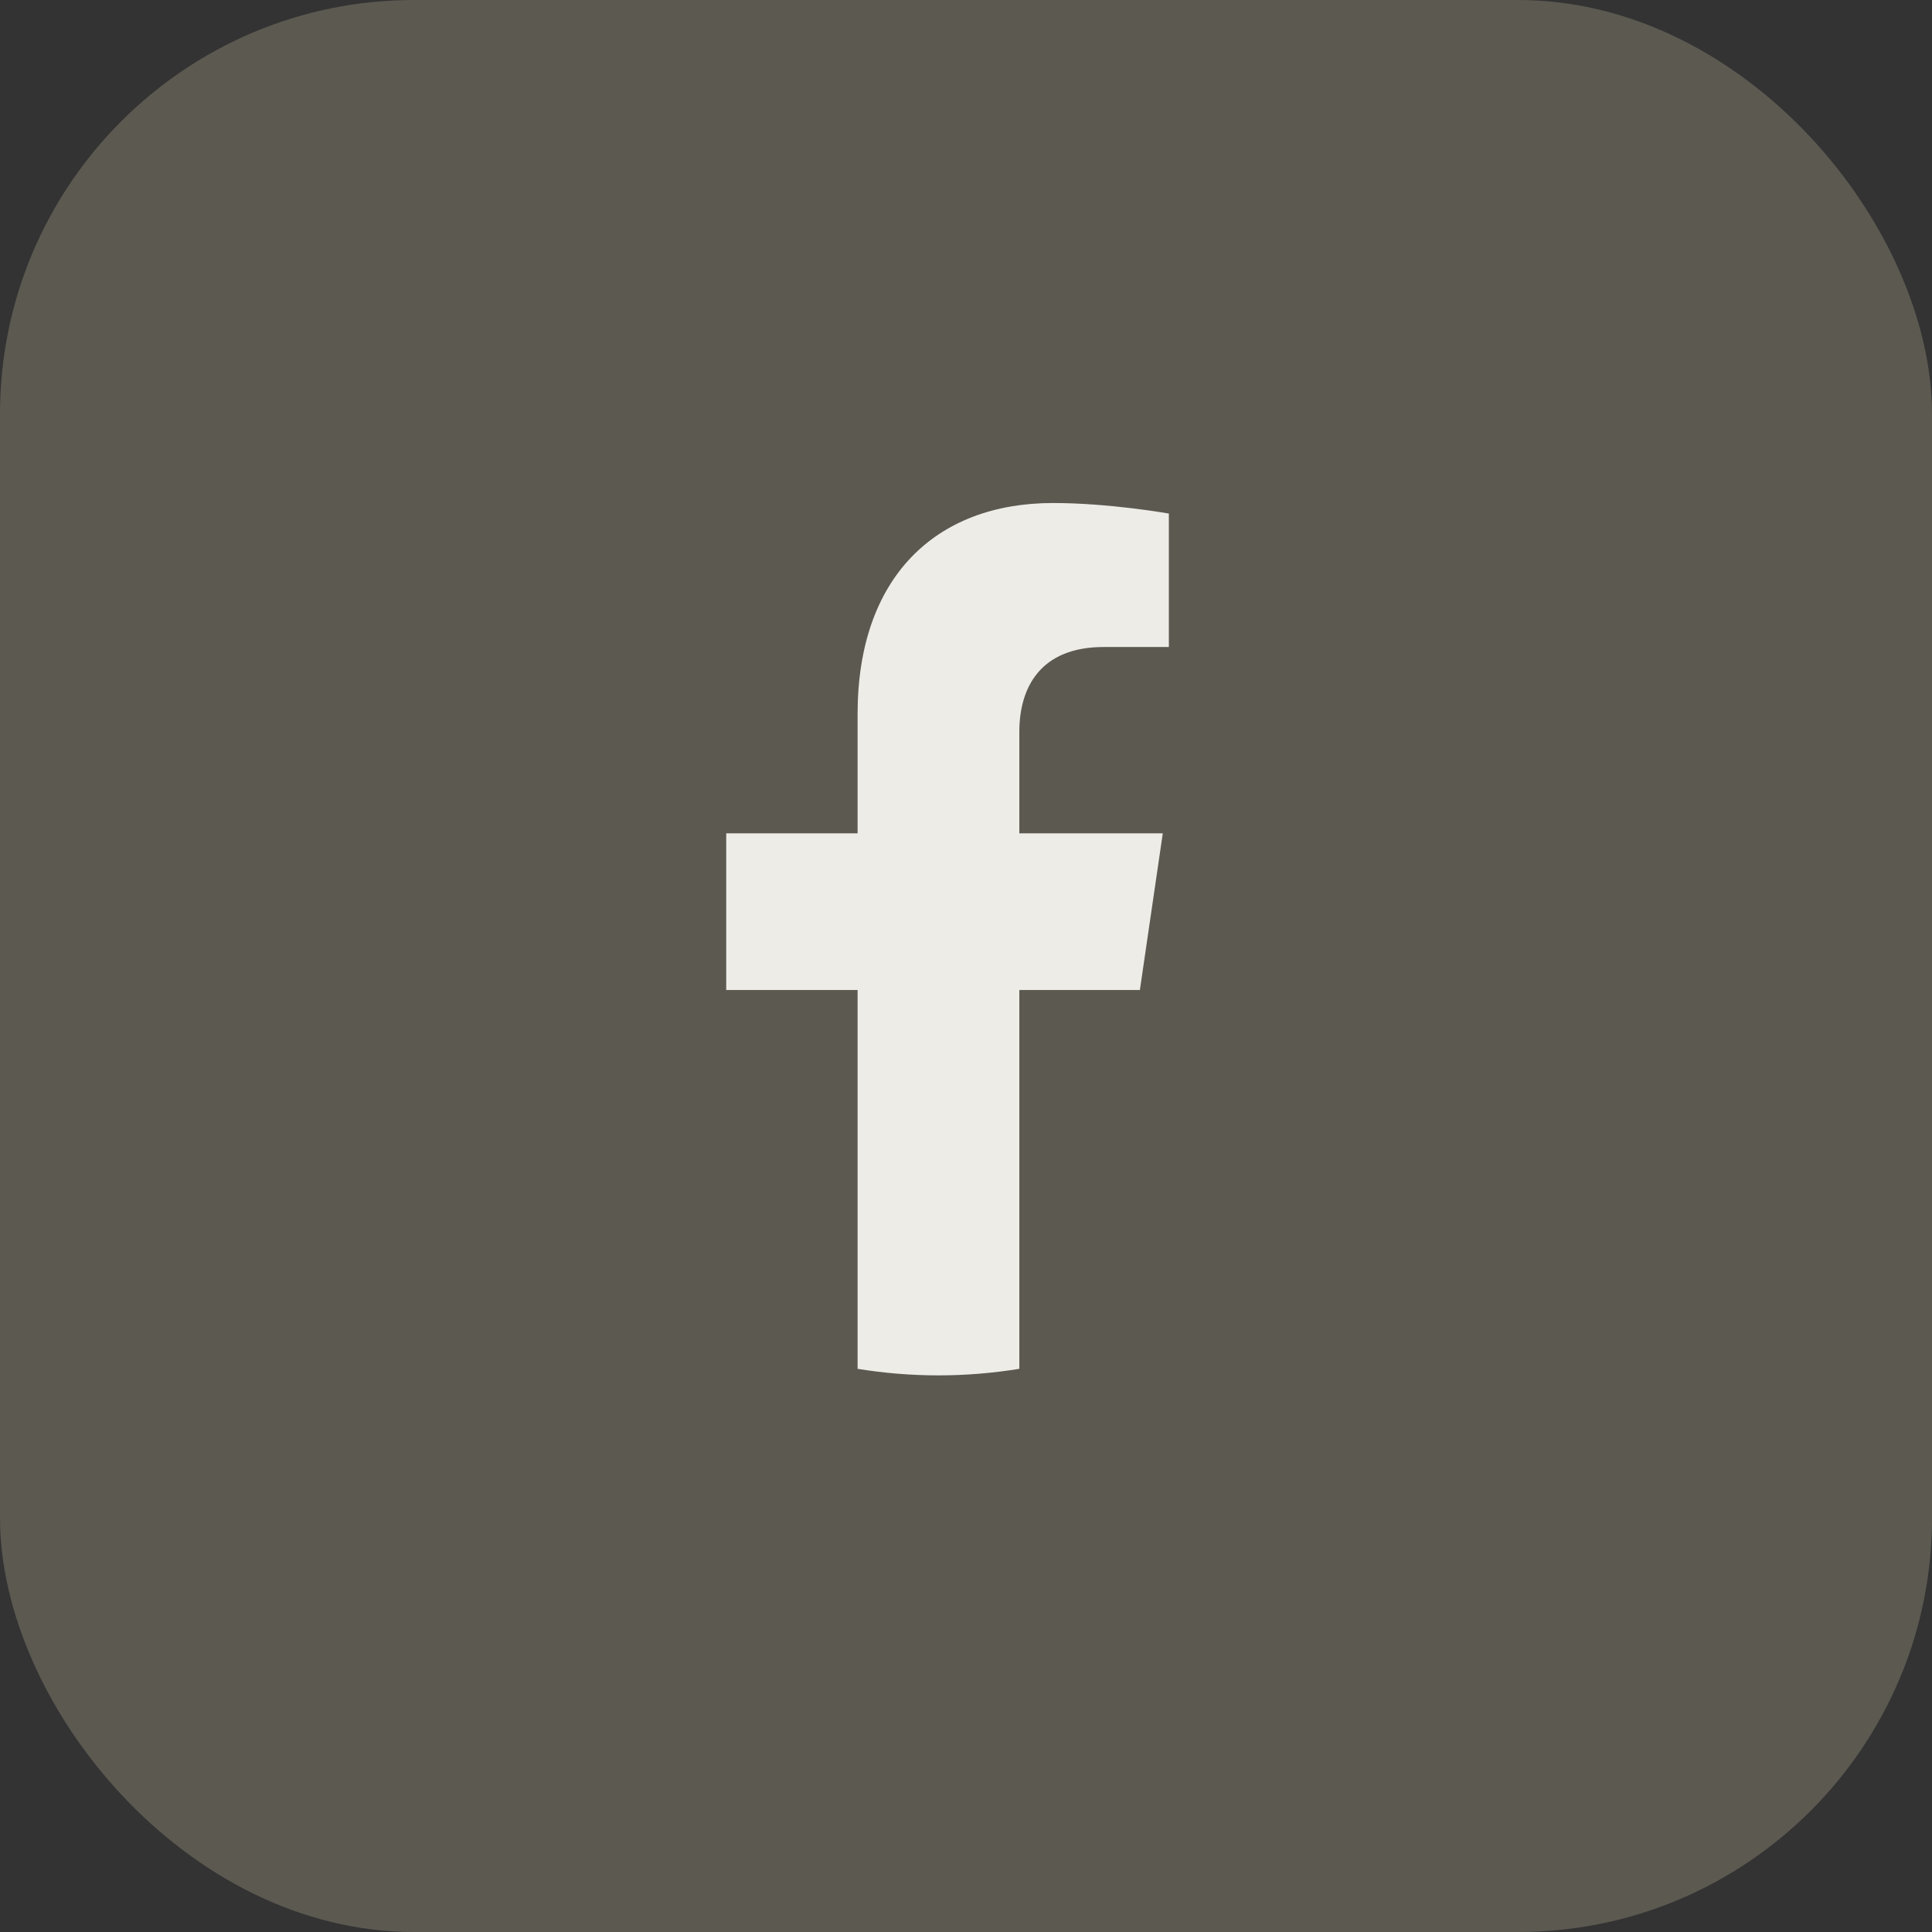
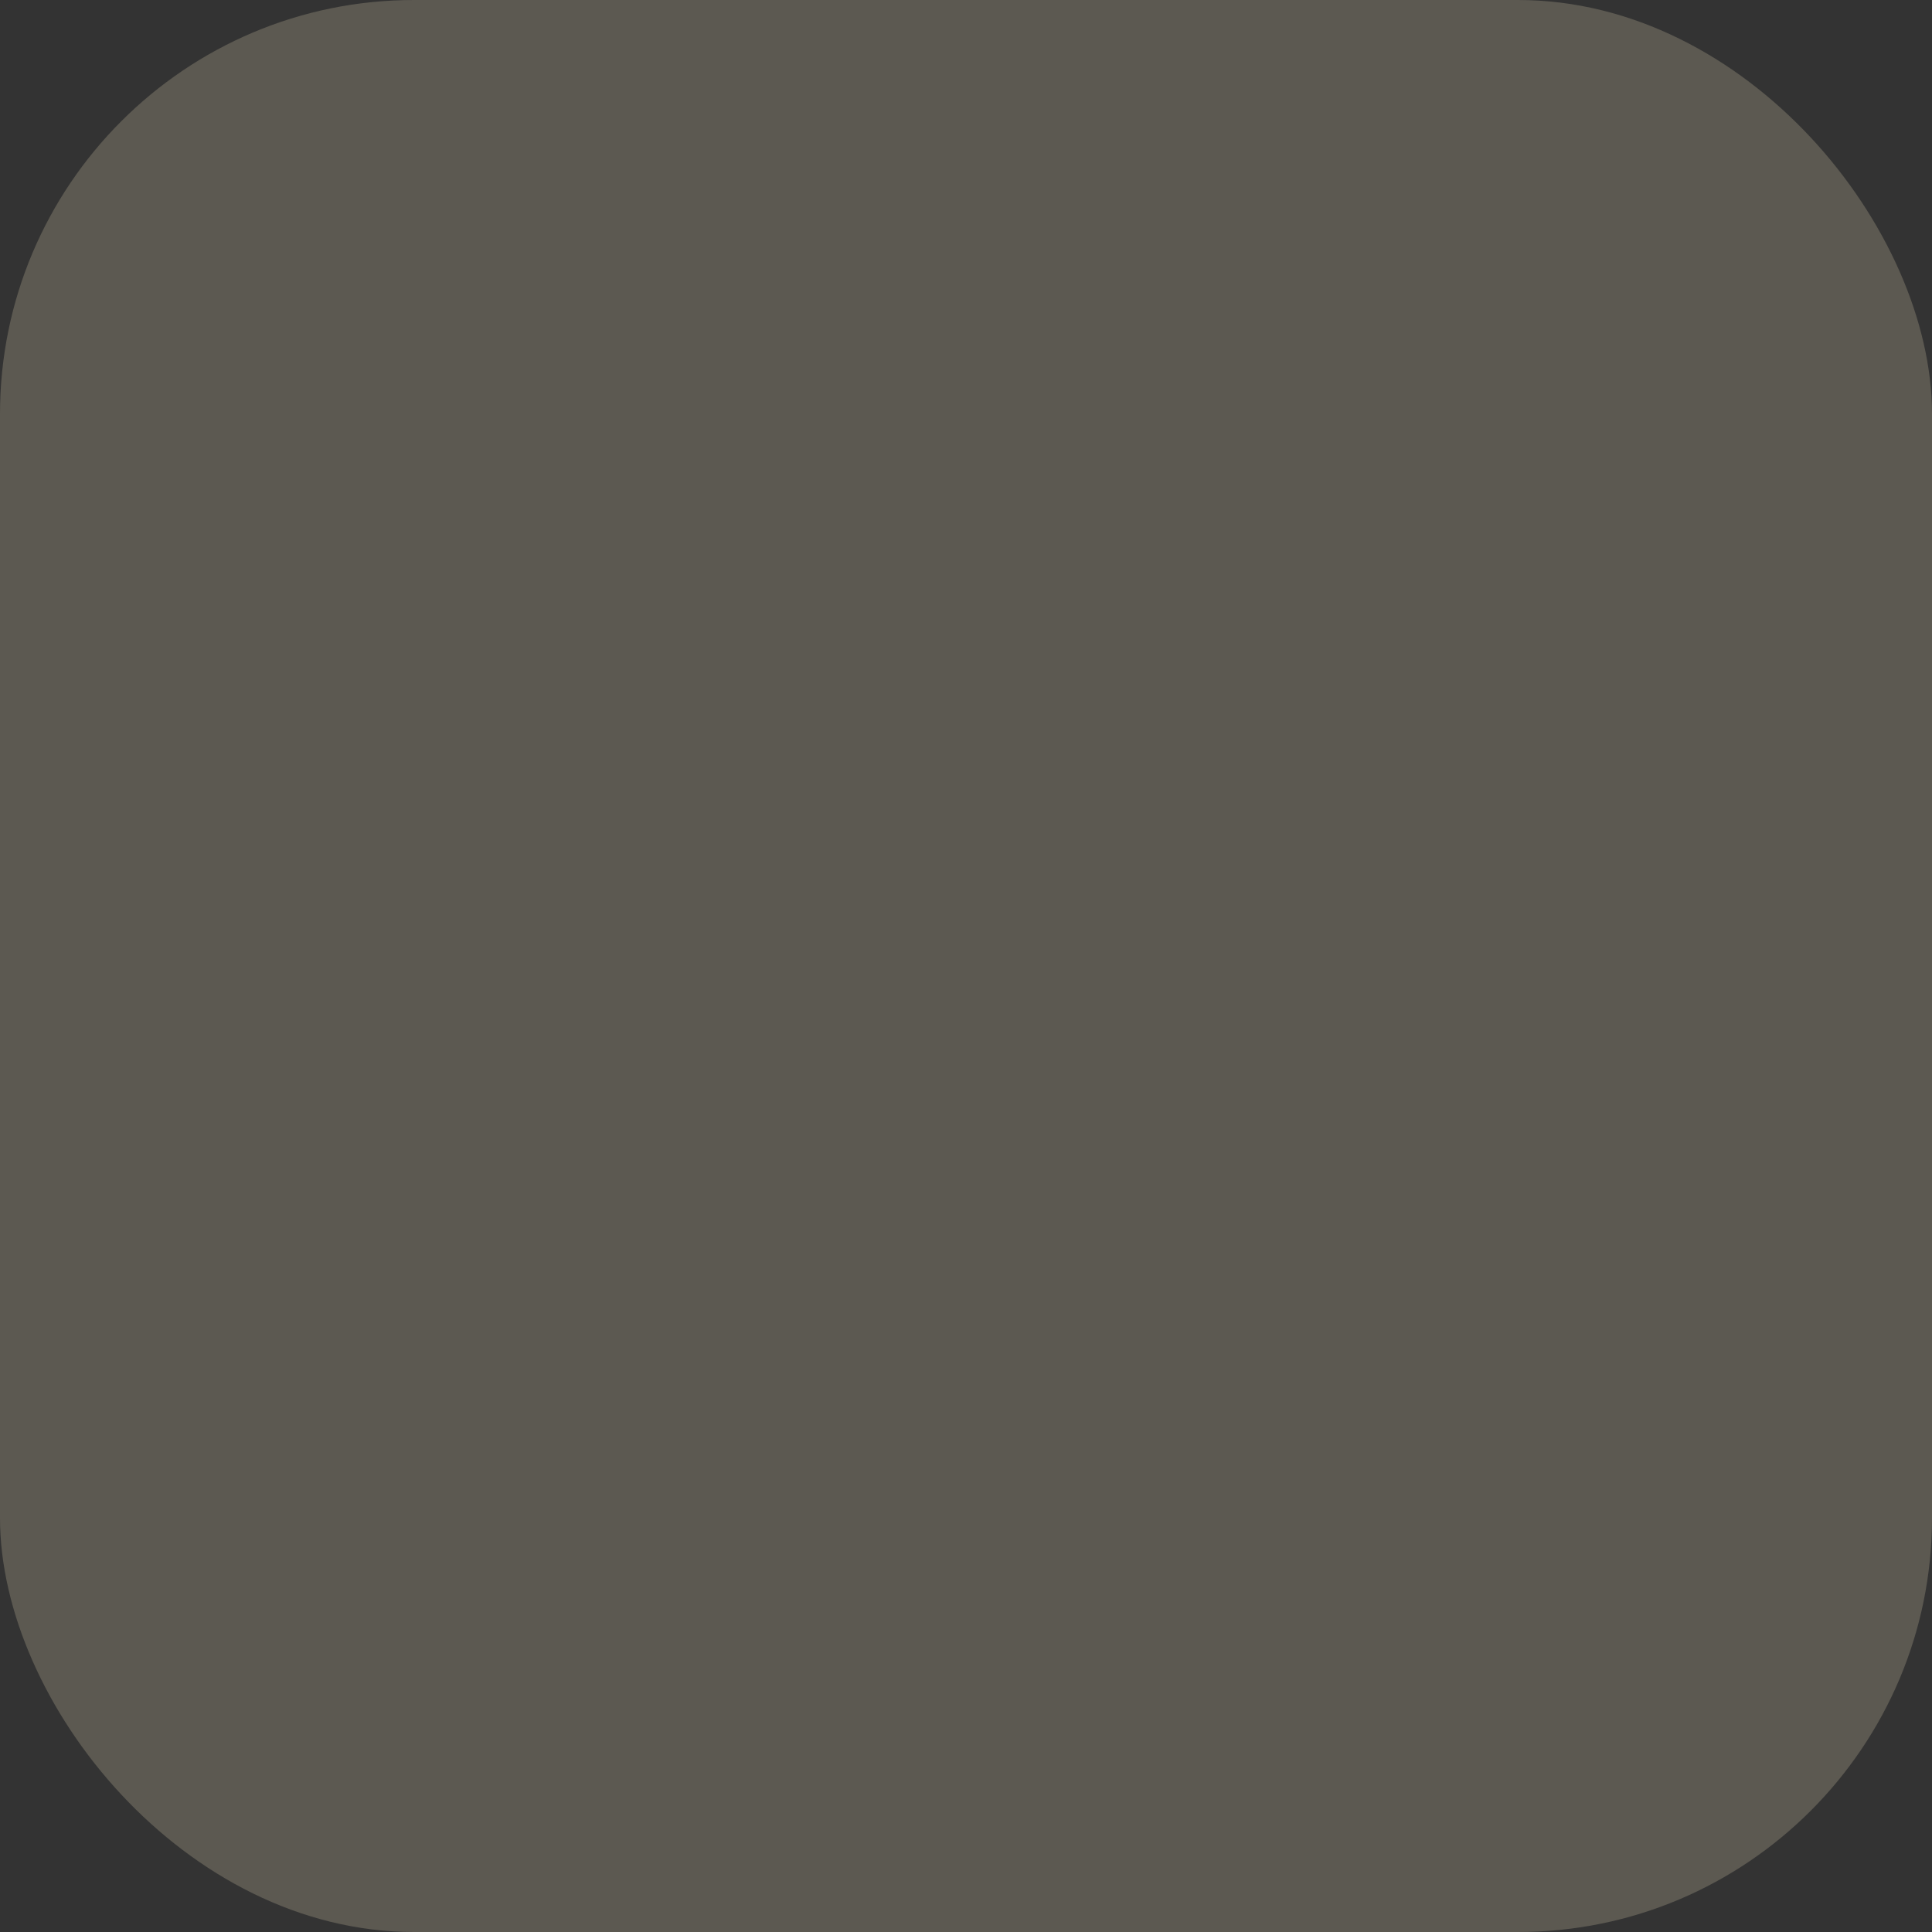
<svg xmlns="http://www.w3.org/2000/svg" fill="none" viewBox="0 0 28 28" height="28" width="28">
  <rect x="0" y="0" width="28" height="28" fill="#333333" stroke="none" />
  <rect fill="#5C5951" rx="6" height="28" width="28" />
-   <path fill="#EEECE7" d="M16.52 14.348L16.852 12.077H14.773V10.604C14.773 9.982 15.063 9.377 15.995 9.377H16.94V7.443C16.94 7.443 16.082 7.29 15.262 7.29C13.549 7.29 12.429 8.378 12.429 10.346V12.077H10.525V14.348H12.429V19.838C12.811 19.9 13.202 19.933 13.601 19.933C13.999 19.933 14.391 19.9 14.773 19.838V14.348H16.52Z" />
</svg>